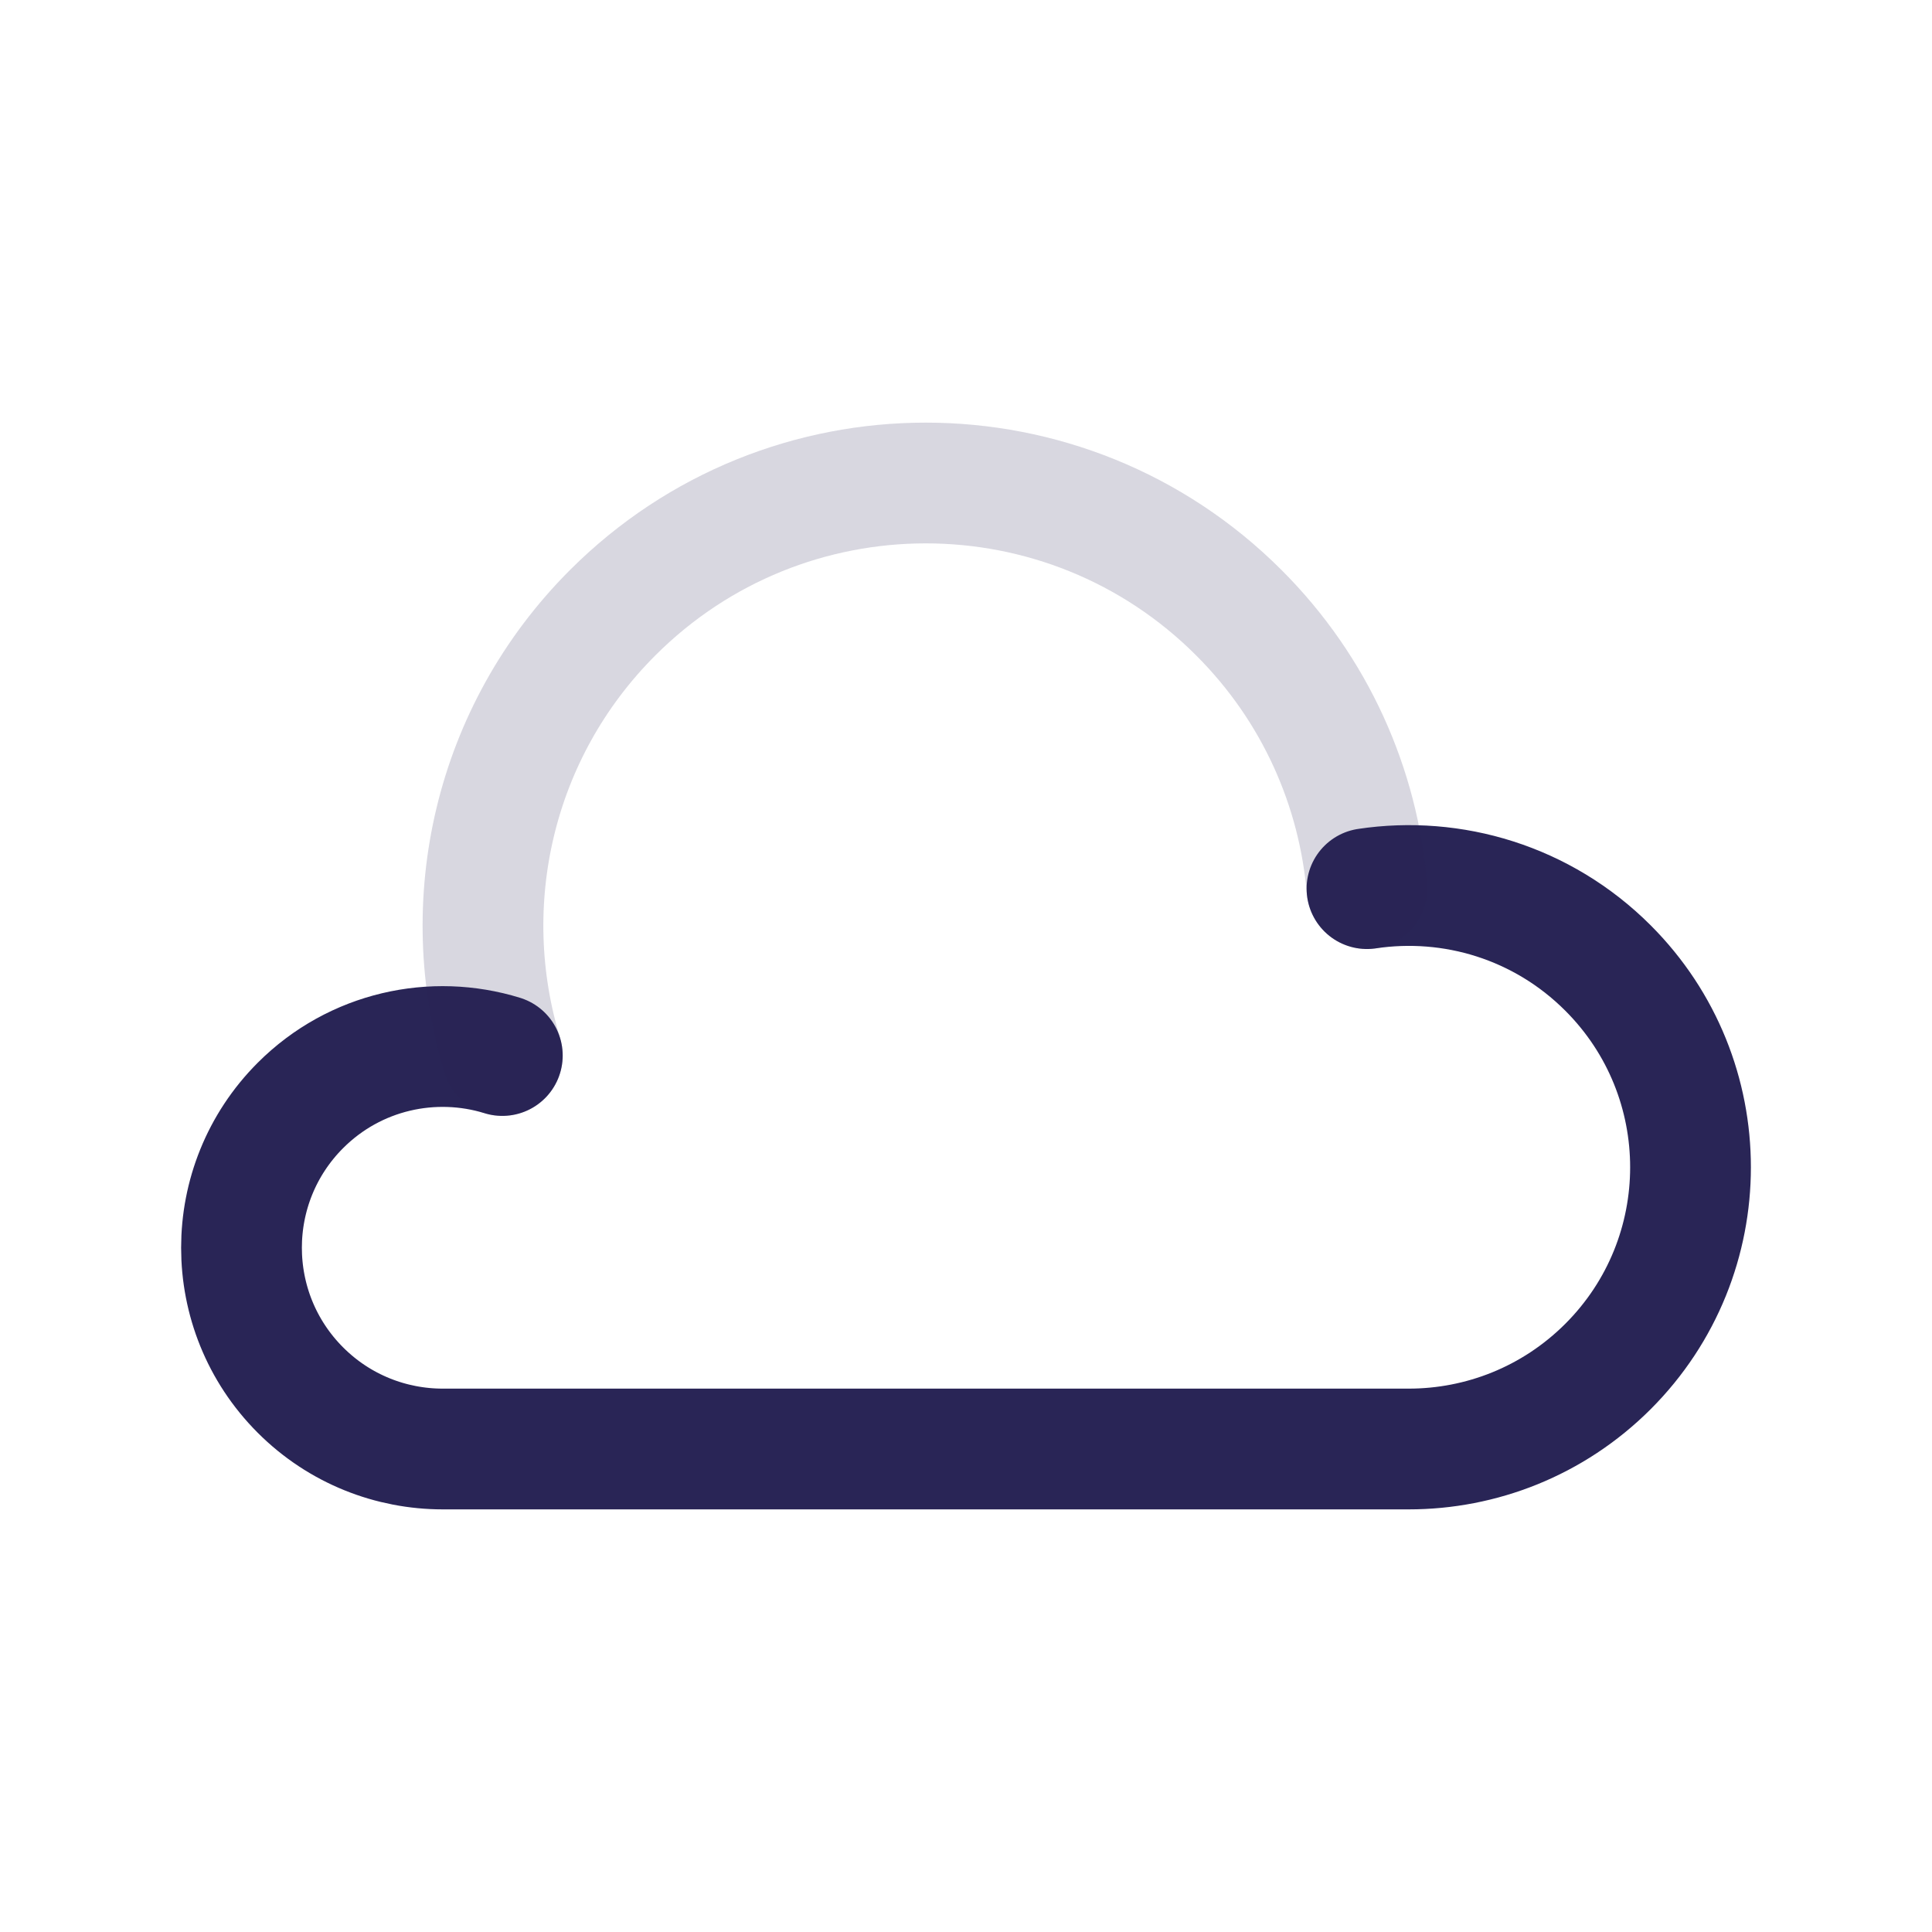
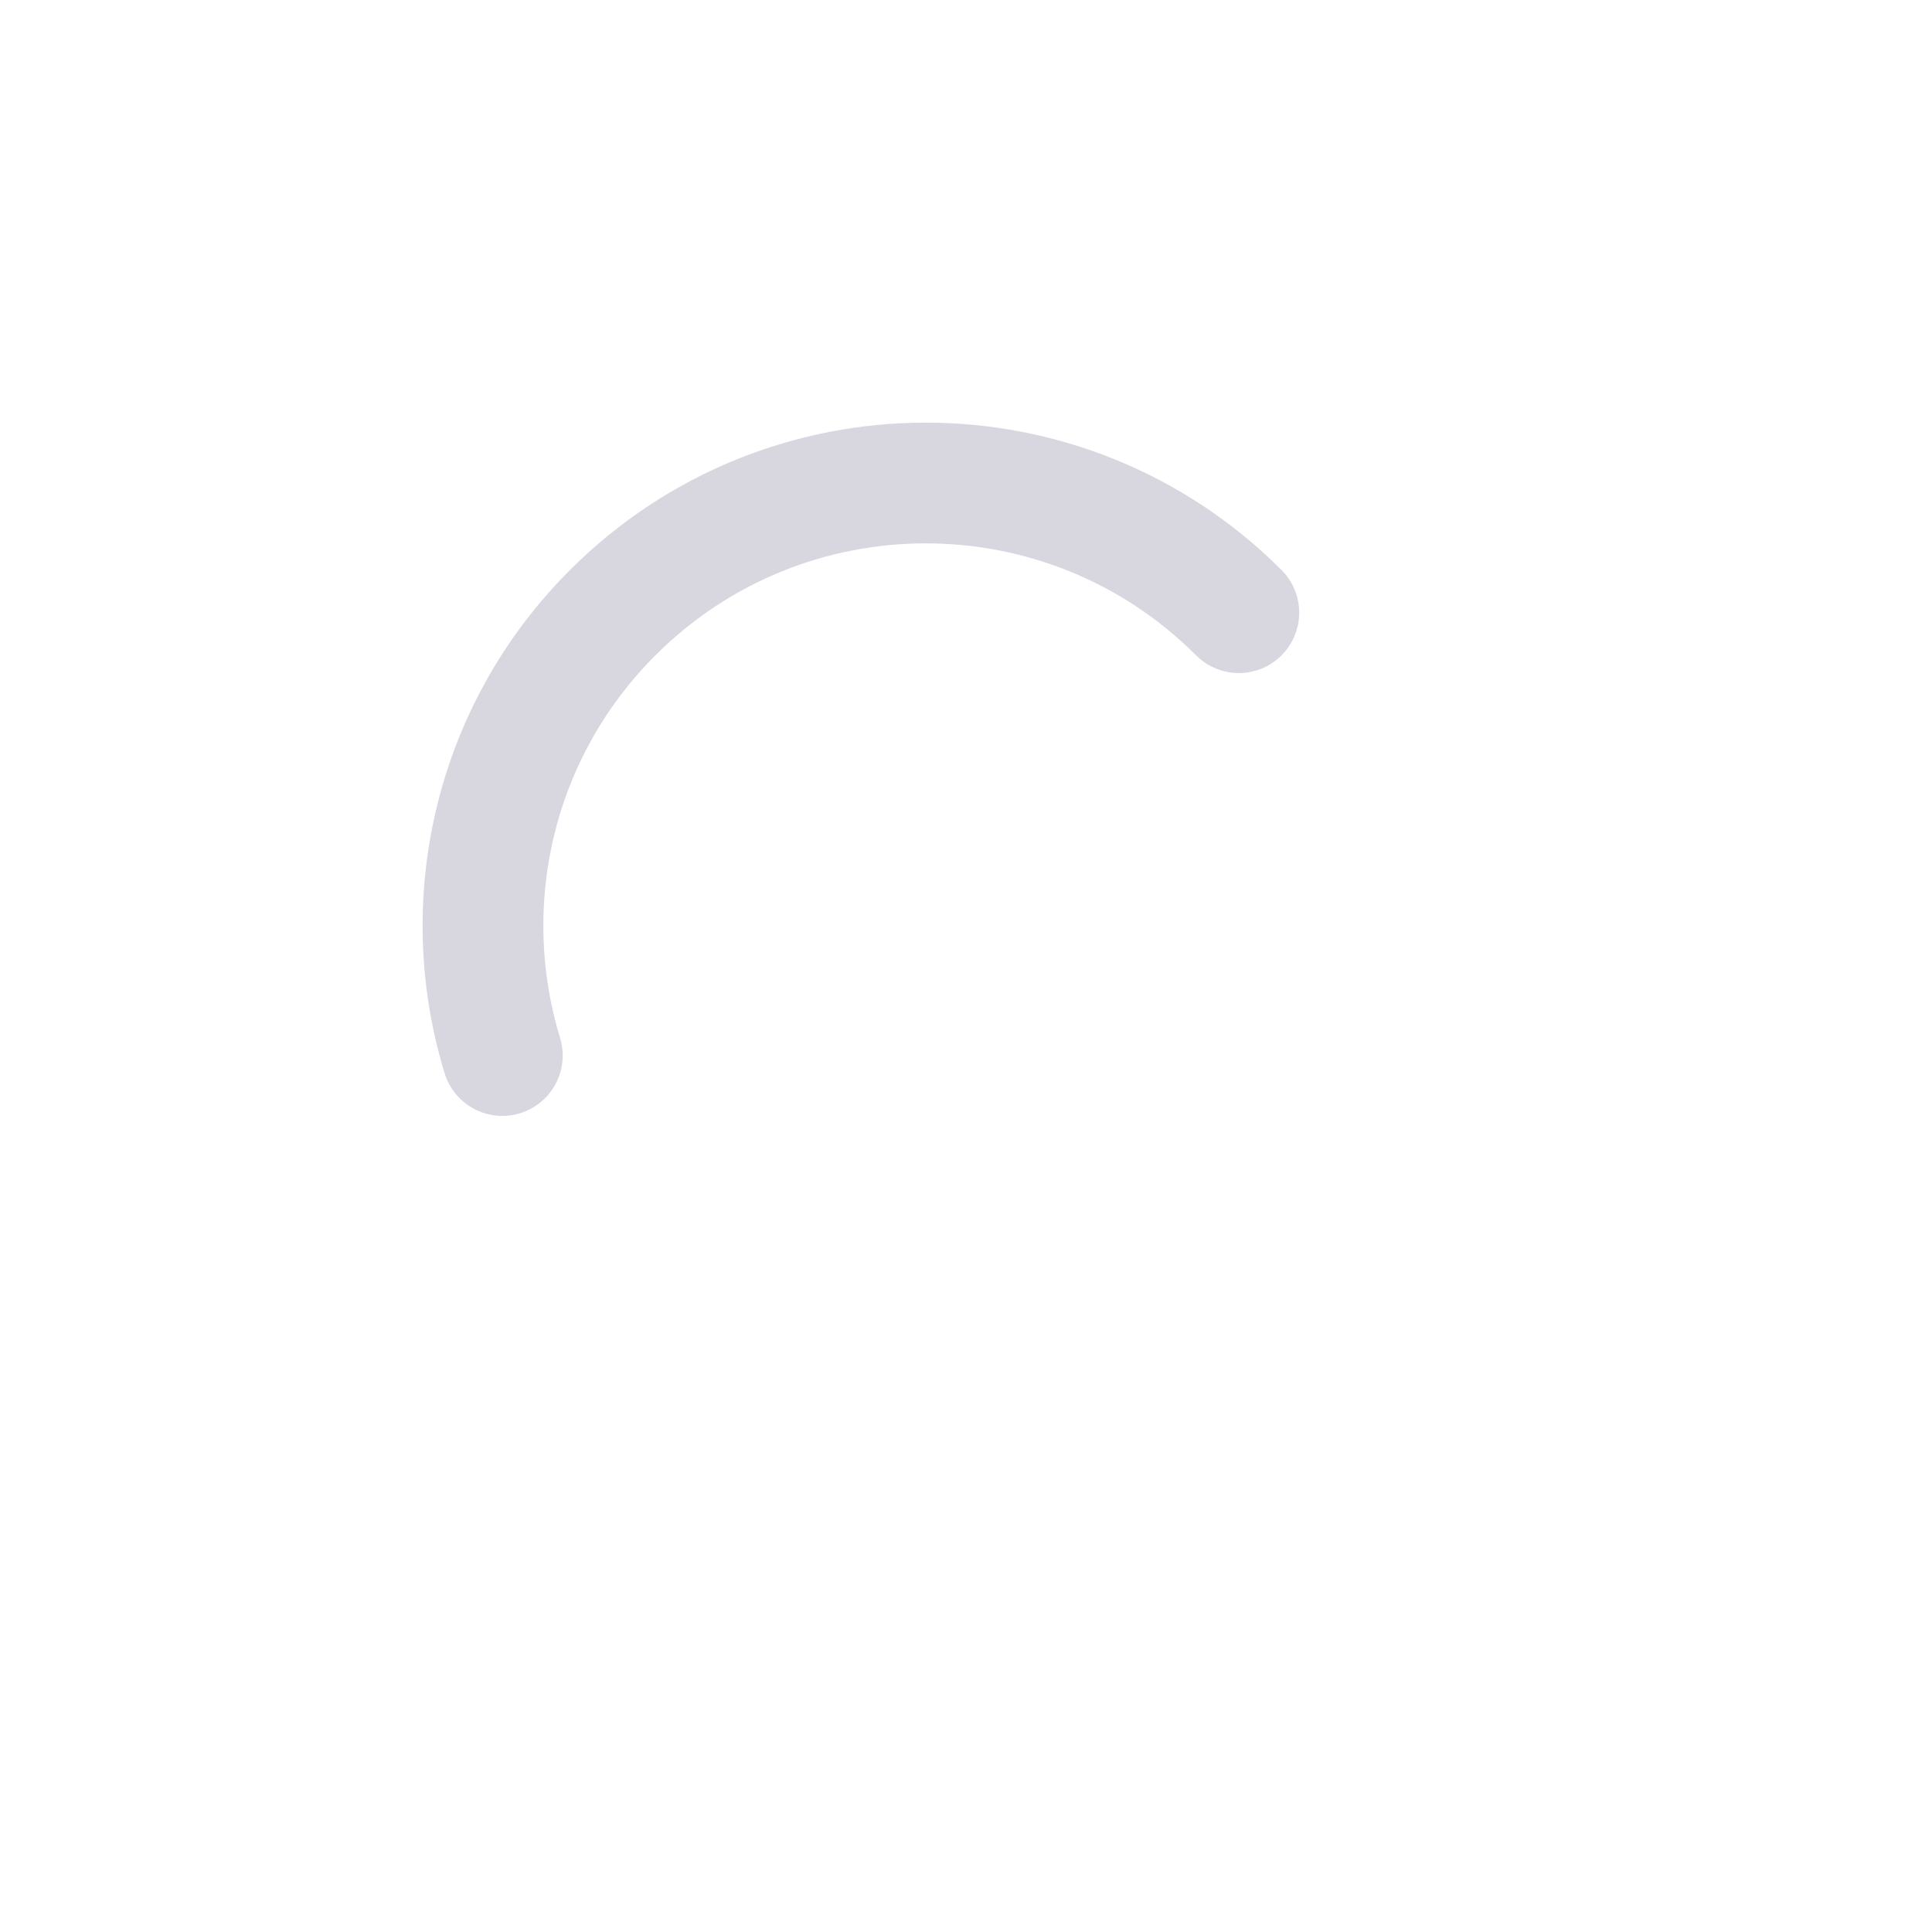
<svg xmlns="http://www.w3.org/2000/svg" width="24" height="24" viewBox="0 0 24 24" fill="none">
-   <path d="M6.24 13.112C5.383 12.847 4.411 13.053 3.732 13.732C2.756 14.709 2.756 16.291 3.732 17.268C4.22 17.756 4.86 18 5.5 18H17.5C18.396 18 19.291 17.658 19.975 16.975C21.342 15.608 21.342 13.392 19.975 12.025C19.159 11.209 18.041 10.88 16.981 11.039" stroke="#292556" stroke-width="1.5" stroke-linecap="round" stroke-linejoin="round" />
-   <path d="M6.24 13.112C5.665 11.229 6.122 9.1 7.611 7.611C9.759 5.463 13.241 5.463 15.389 7.611C16.346 8.567 16.876 9.788 16.981 11.039" stroke="#292556" stroke-opacity="0.18" stroke-width="1.5" stroke-linecap="round" stroke-linejoin="round" />
+   <path d="M6.24 13.112C5.665 11.229 6.122 9.1 7.611 7.611C9.759 5.463 13.241 5.463 15.389 7.611" stroke="#292556" stroke-opacity="0.18" stroke-width="1.5" stroke-linecap="round" stroke-linejoin="round" />
</svg>